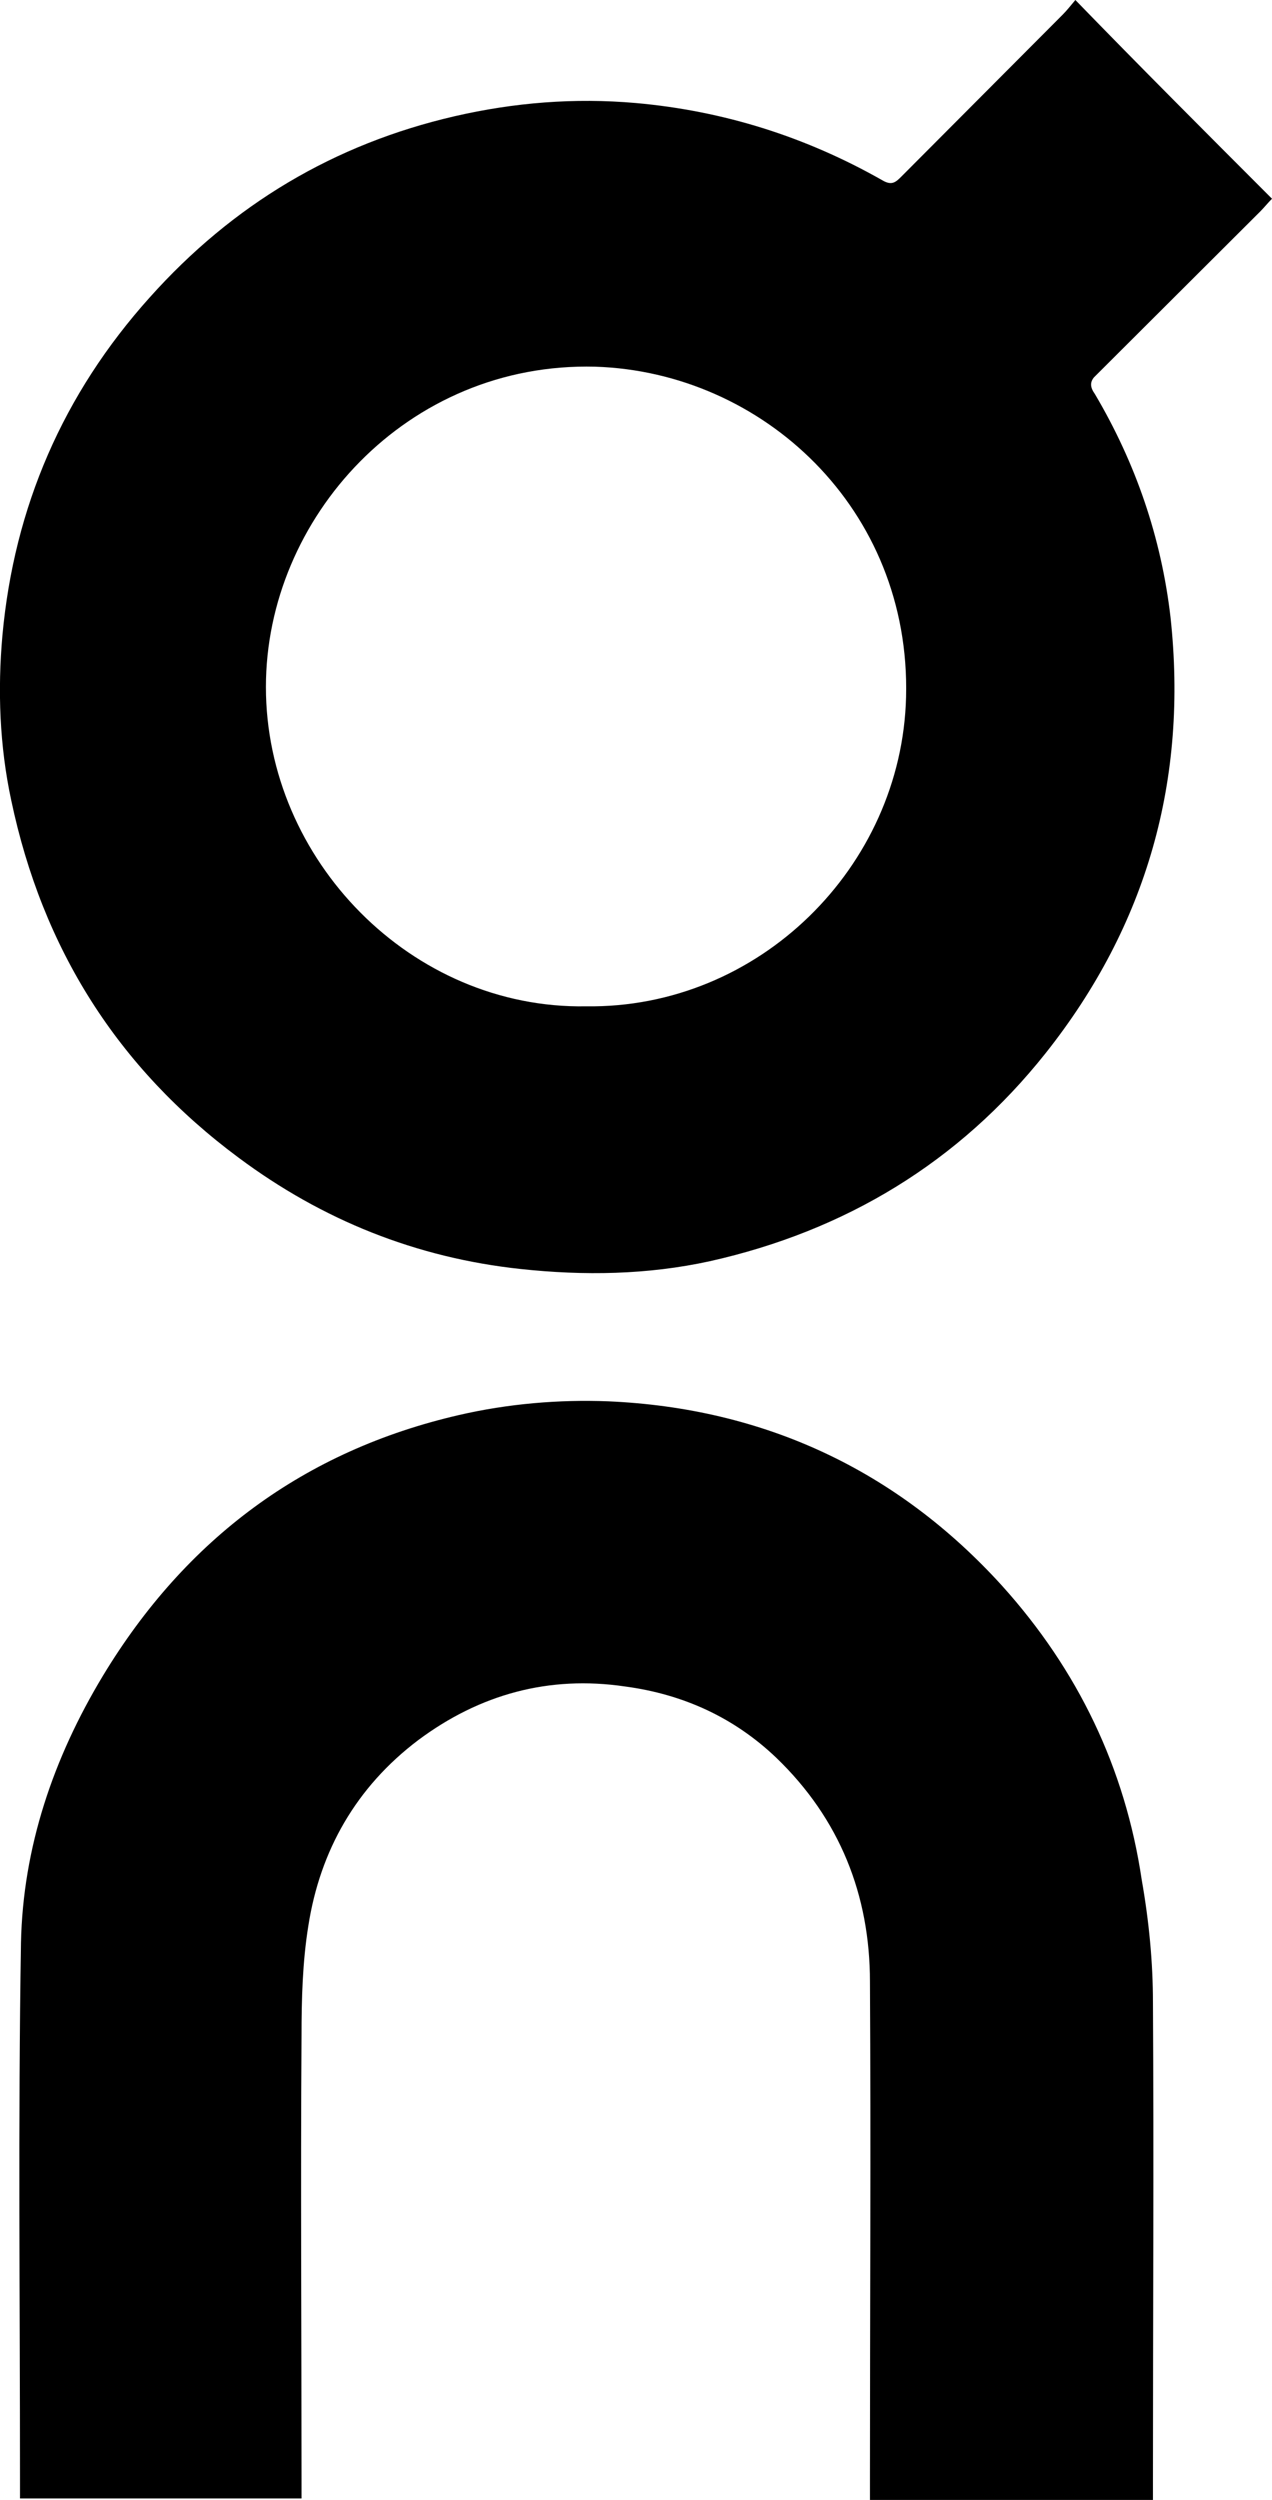
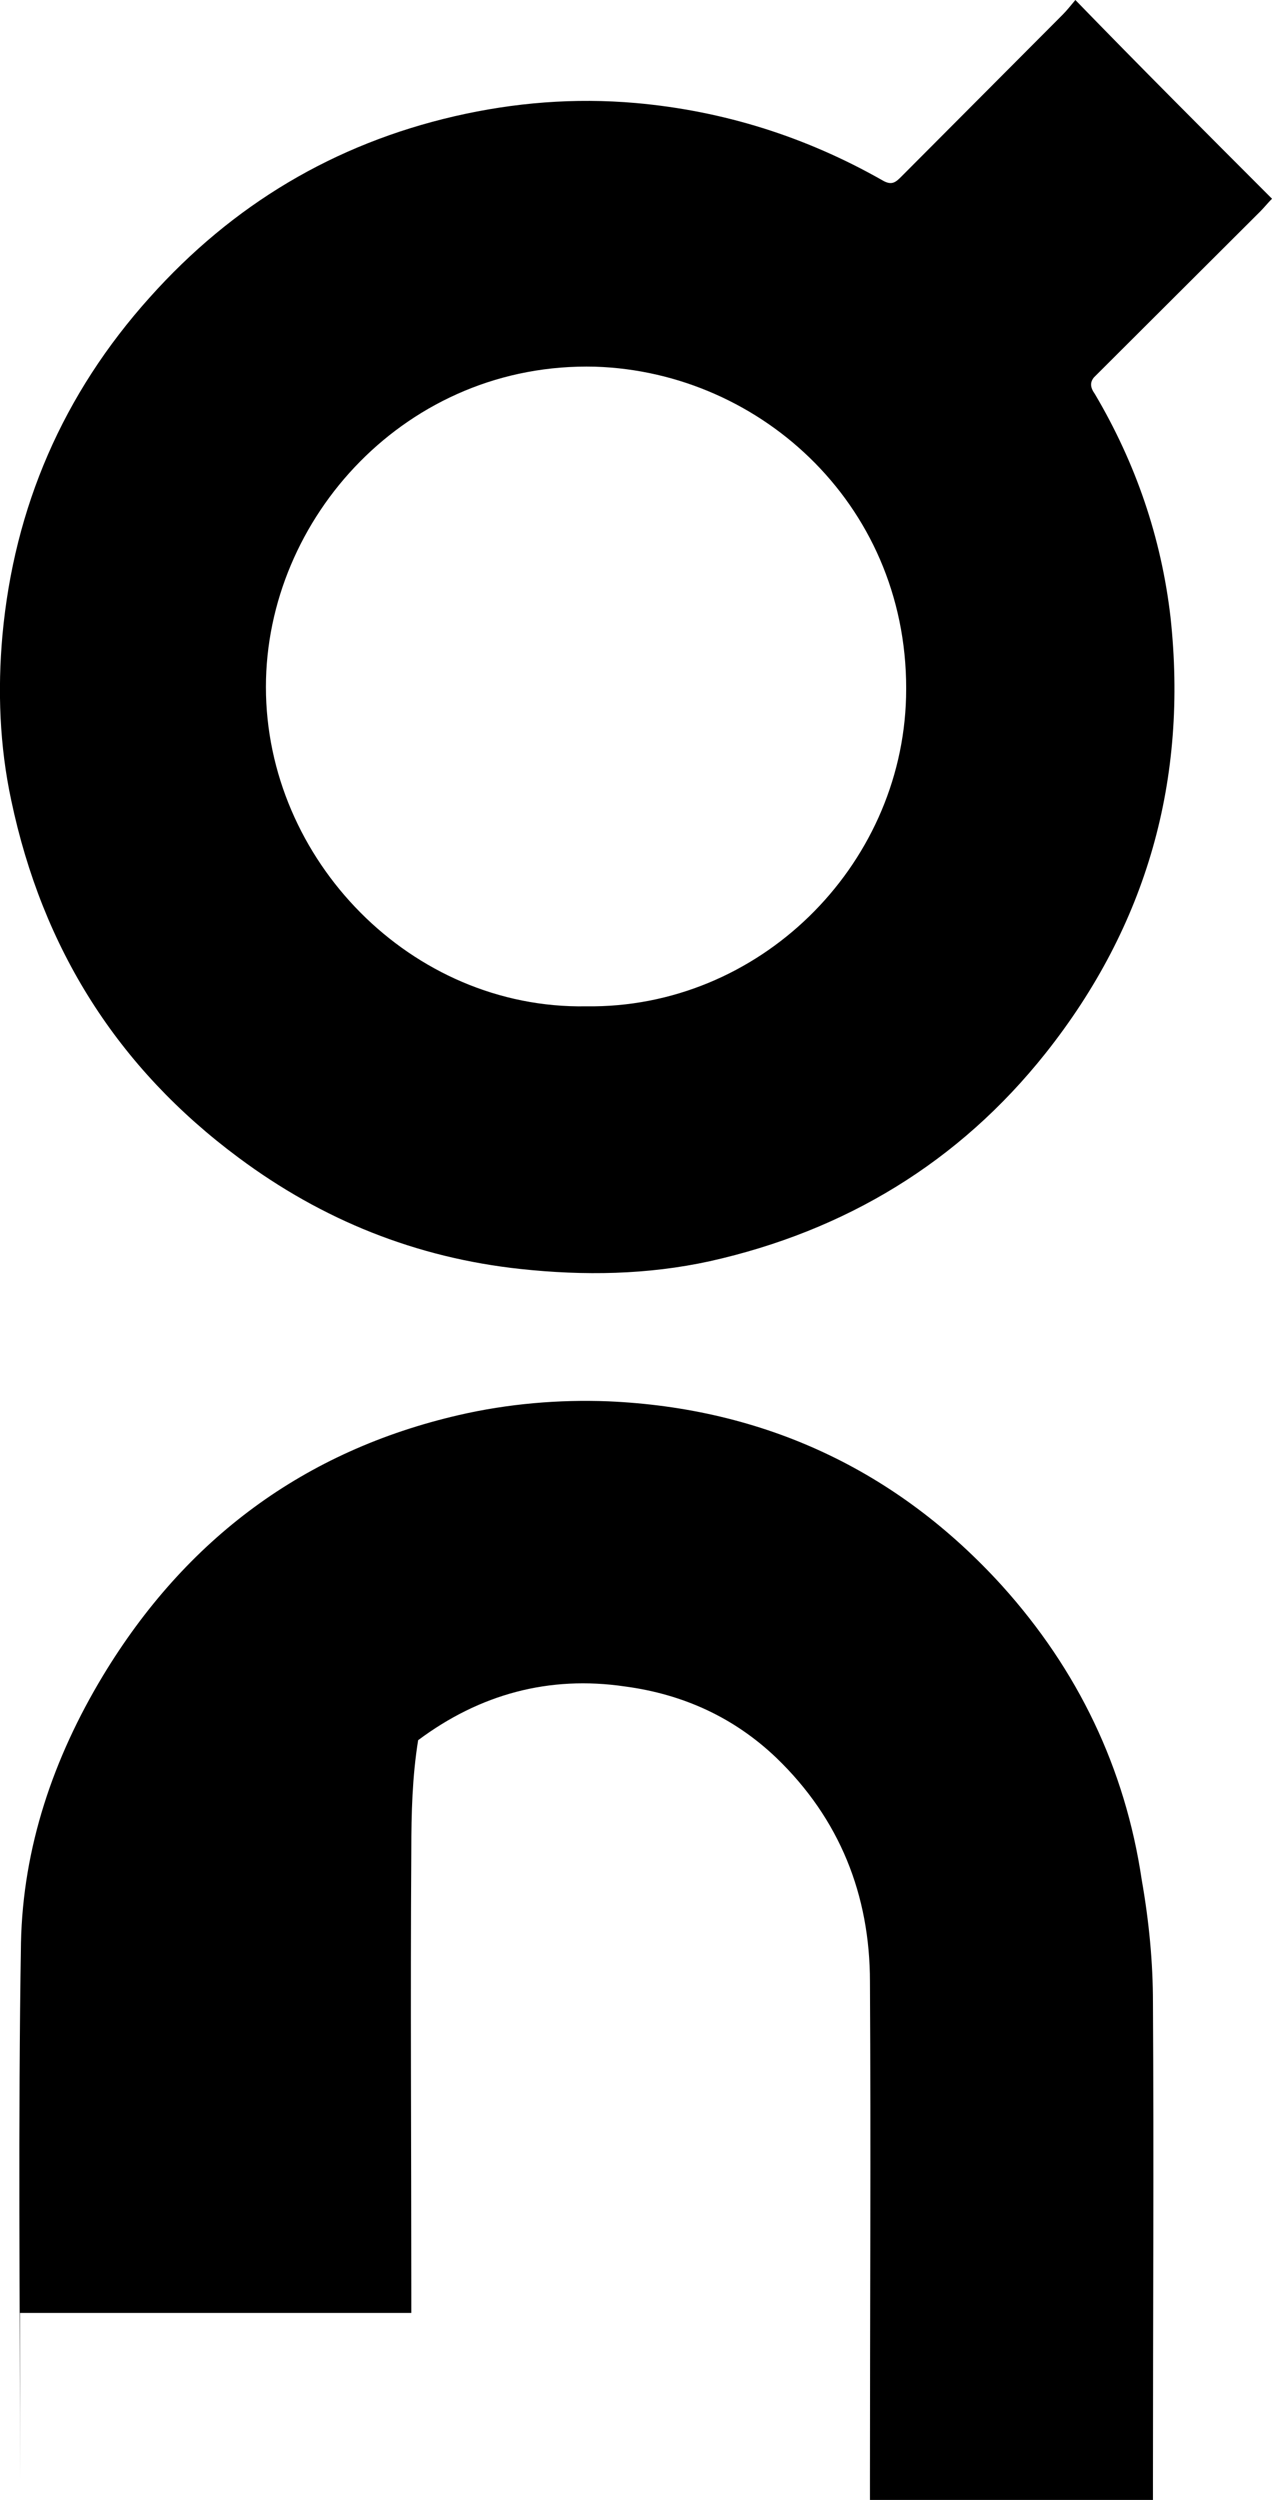
<svg xmlns="http://www.w3.org/2000/svg" version="1.1" id="Layer_1" x="0px" y="0px" viewBox="0 0 260.7 512" style="enable-background:new 0 0 260.7 512;" xml:space="preserve">
-   <path d="M260.7,40.7c-0.8,0.8-1.6,1.8-2.4,2.6l-33.3,33.2c-0.4,0.4-0.6,0.6-0.8,0.8c-0.8,1-0.8,2,0.2,3.4  c8.4,14.2,13.6,29.4,15.5,45.7c3.6,33.2-4.8,63.1-25.6,89.3c-17.8,22.4-41.1,36.4-68.8,42.6c-12.8,2.8-25.8,3-38.8,1.6  c-21.4-2.3-40.6-10-57.8-22.8c-24.8-18.4-40.2-42.8-46.6-73.2c-2.4-11.2-2.8-22.6-1.8-33.8c2.4-26.2,12.4-49.4,30.2-69.2  c17-19,37.8-31.4,62.5-37.1c12.2-2.8,24.5-3.8,37.1-2.7c18,1.6,34.8,6.9,50.5,15.8c2,1.2,2.8,0.4,4-0.8l33-33.1  c0.8-0.8,1.6-1.8,2.6-3C233.7,13.7,247.1,27.1,260.7,40.7 M185.7,142.8c1-38.6-29.4-66.6-63.7-67.7c-38.6-1-67.5,31-67.5,65.6  c0,35.4,29.8,66,65.6,65.4C155.5,206.6,184.8,177.6,185.7,142.8 M236.3,410.1c0.2,32.5,0,65,0,97.5v4.4h-58v-4  c0-34,0.2-68.1,0-102.1c0-17.8-6.2-33.4-19.2-45.9c-8.6-8.2-19-13-31-14.6c-15.6-2.3-29.8,1.6-42.4,11C73,366,65.6,379,63.2,394.4  c-1.2,7.4-1.4,15-1.4,22.6c-0.2,30.2,0,60.2,0,90.5v4.2H4.1V508c0-36.7-0.4-73.4,0.2-110.1c0.4-19.5,6.6-37.8,16.8-54.7  c17-28.1,41.3-46.1,73-53.4c10-2.3,20.4-3.2,30.6-2.8c31.8,1.4,59.1,14,80.7,37.8c15.5,17.2,25.2,37.3,28.6,60.2  C235.5,393.5,236.3,401.9,236.3,410.1" />
+   <path d="M260.7,40.7c-0.8,0.8-1.6,1.8-2.4,2.6l-33.3,33.2c-0.4,0.4-0.6,0.6-0.8,0.8c-0.8,1-0.8,2,0.2,3.4  c8.4,14.2,13.6,29.4,15.5,45.7c3.6,33.2-4.8,63.1-25.6,89.3c-17.8,22.4-41.1,36.4-68.8,42.6c-12.8,2.8-25.8,3-38.8,1.6  c-21.4-2.3-40.6-10-57.8-22.8c-24.8-18.4-40.2-42.8-46.6-73.2c-2.4-11.2-2.8-22.6-1.8-33.8c2.4-26.2,12.4-49.4,30.2-69.2  c17-19,37.8-31.4,62.5-37.1c12.2-2.8,24.5-3.8,37.1-2.7c18,1.6,34.8,6.9,50.5,15.8c2,1.2,2.8,0.4,4-0.8l33-33.1  c0.8-0.8,1.6-1.8,2.6-3C233.7,13.7,247.1,27.1,260.7,40.7 M185.7,142.8c1-38.6-29.4-66.6-63.7-67.7c-38.6-1-67.5,31-67.5,65.6  c0,35.4,29.8,66,65.6,65.4C155.5,206.6,184.8,177.6,185.7,142.8 M236.3,410.1c0.2,32.5,0,65,0,97.5v4.4h-58v-4  c0-34,0.2-68.1,0-102.1c0-17.8-6.2-33.4-19.2-45.9c-8.6-8.2-19-13-31-14.6c-15.6-2.3-29.8,1.6-42.4,11c-1.2,7.4-1.4,15-1.4,22.6c-0.2,30.2,0,60.2,0,90.5v4.2H4.1V508c0-36.7-0.4-73.4,0.2-110.1c0.4-19.5,6.6-37.8,16.8-54.7  c17-28.1,41.3-46.1,73-53.4c10-2.3,20.4-3.2,30.6-2.8c31.8,1.4,59.1,14,80.7,37.8c15.5,17.2,25.2,37.3,28.6,60.2  C235.5,393.5,236.3,401.9,236.3,410.1" />
</svg>